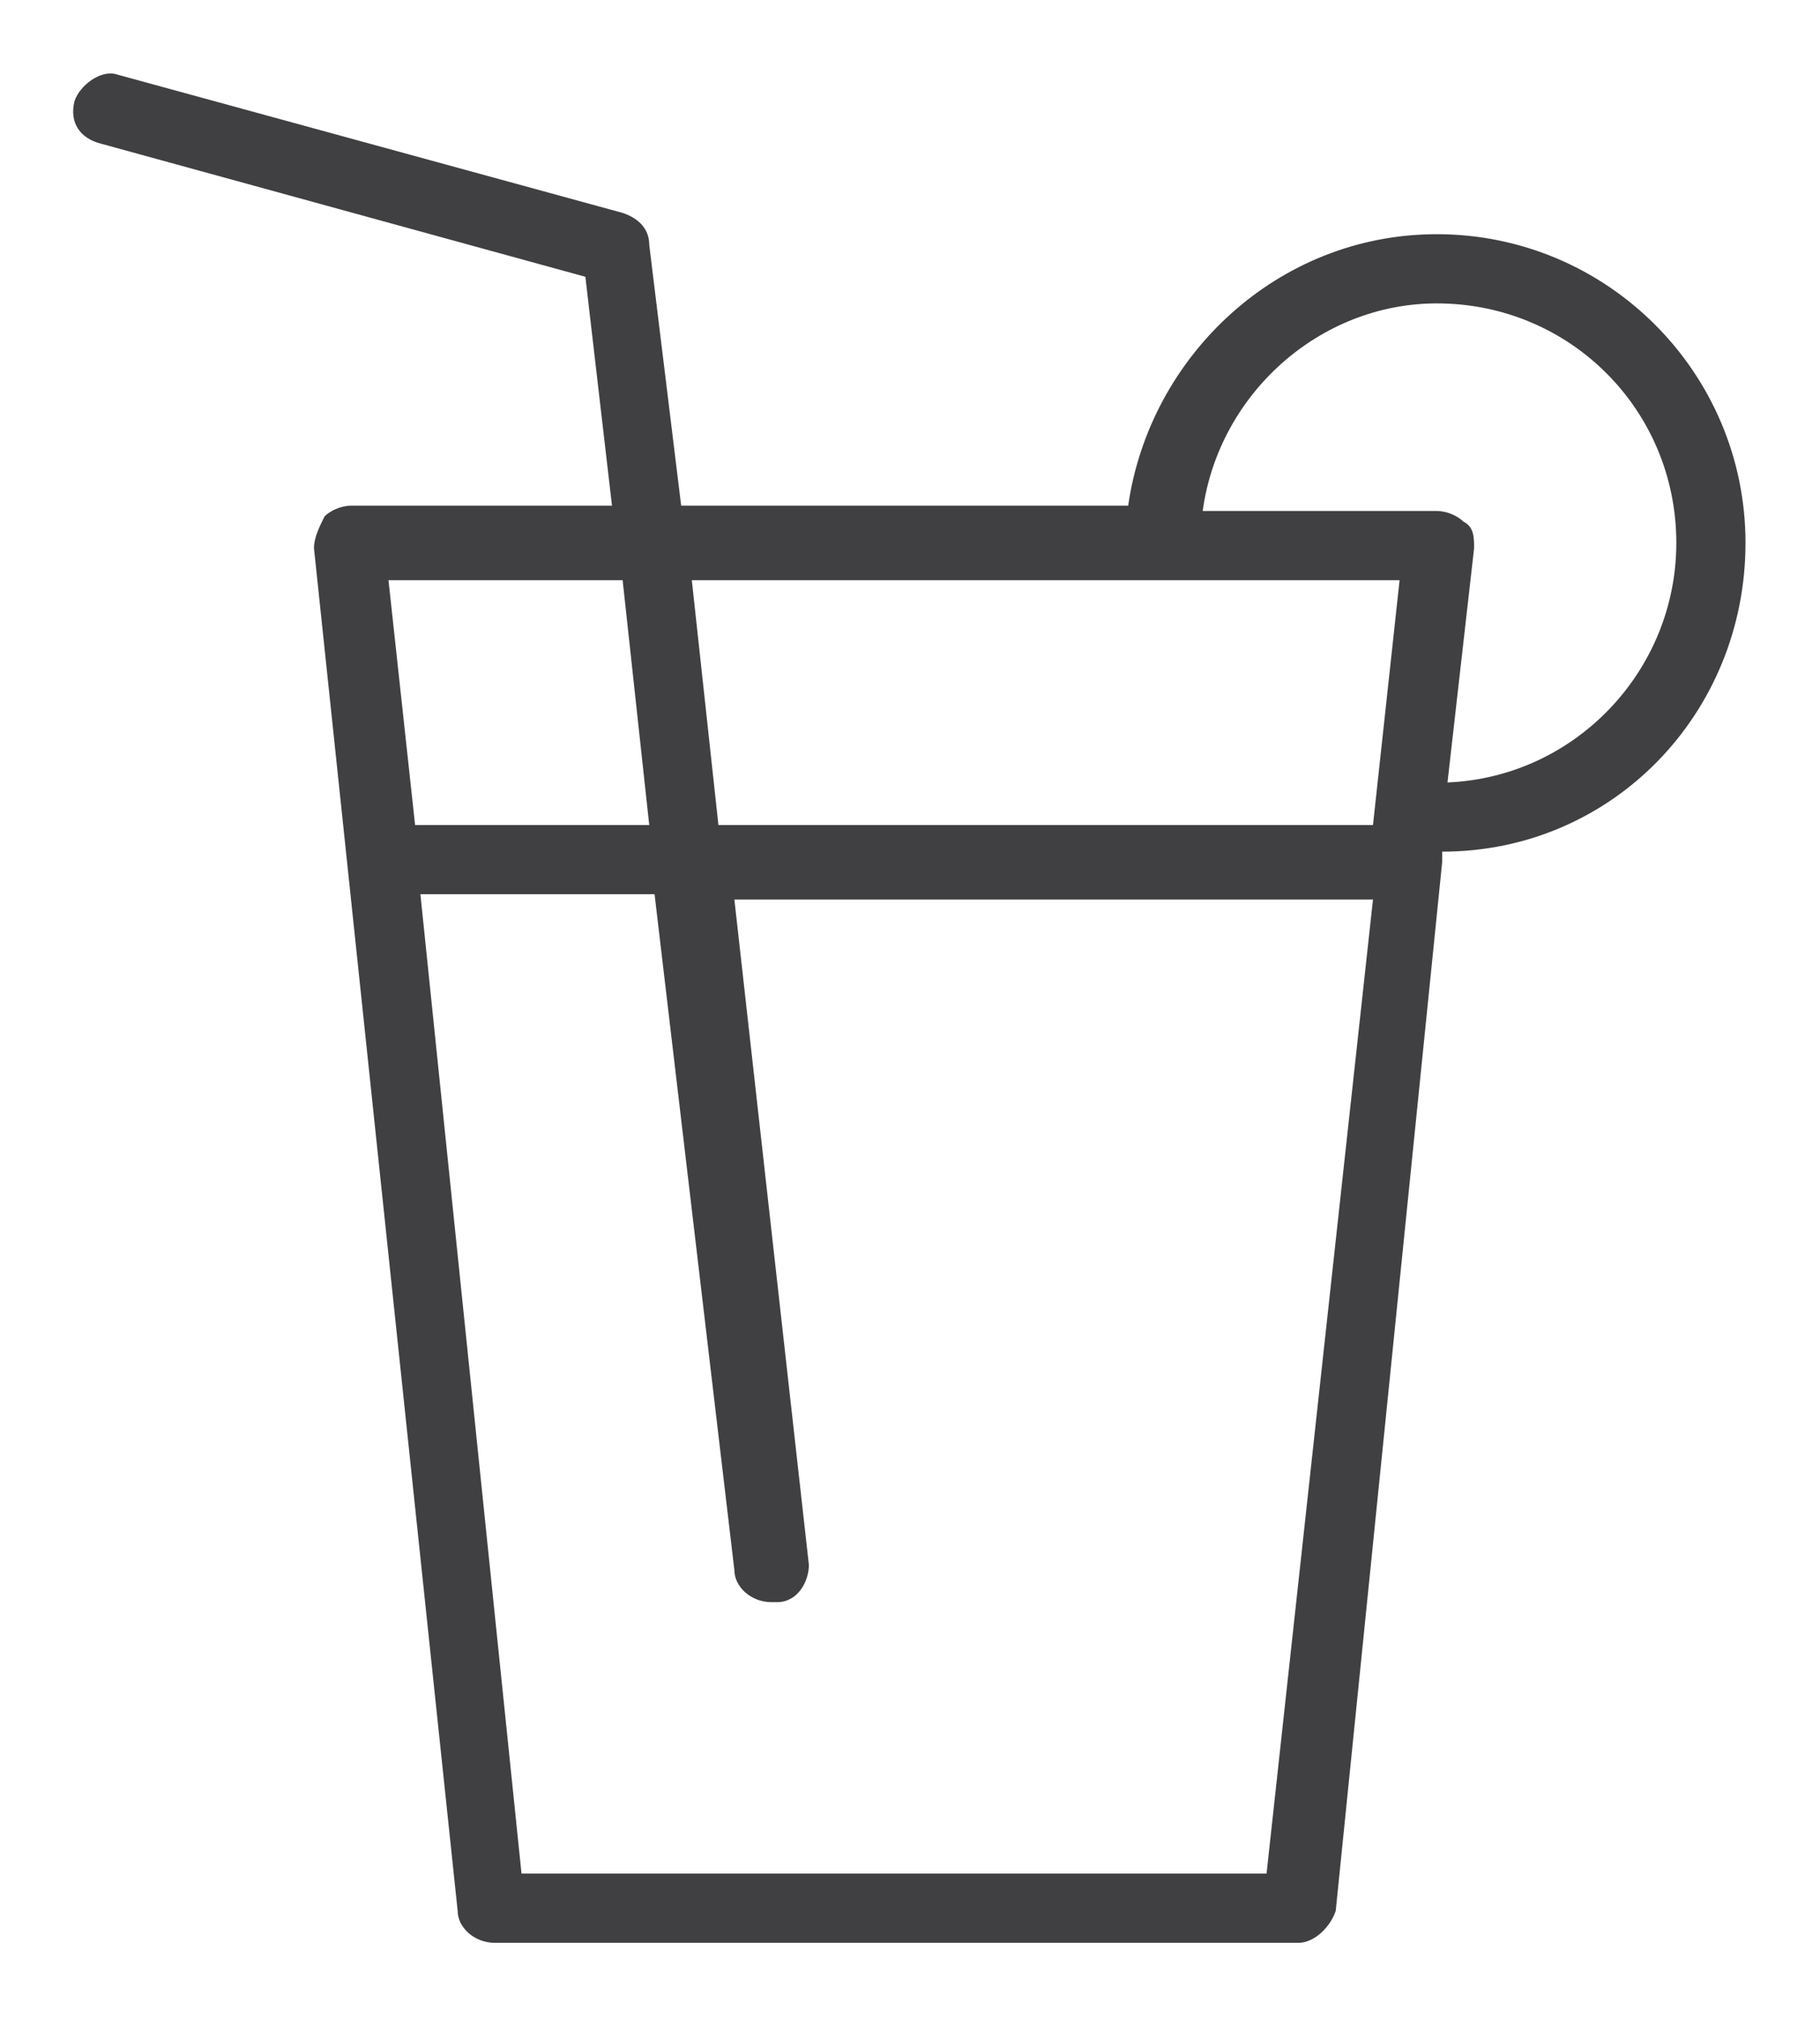
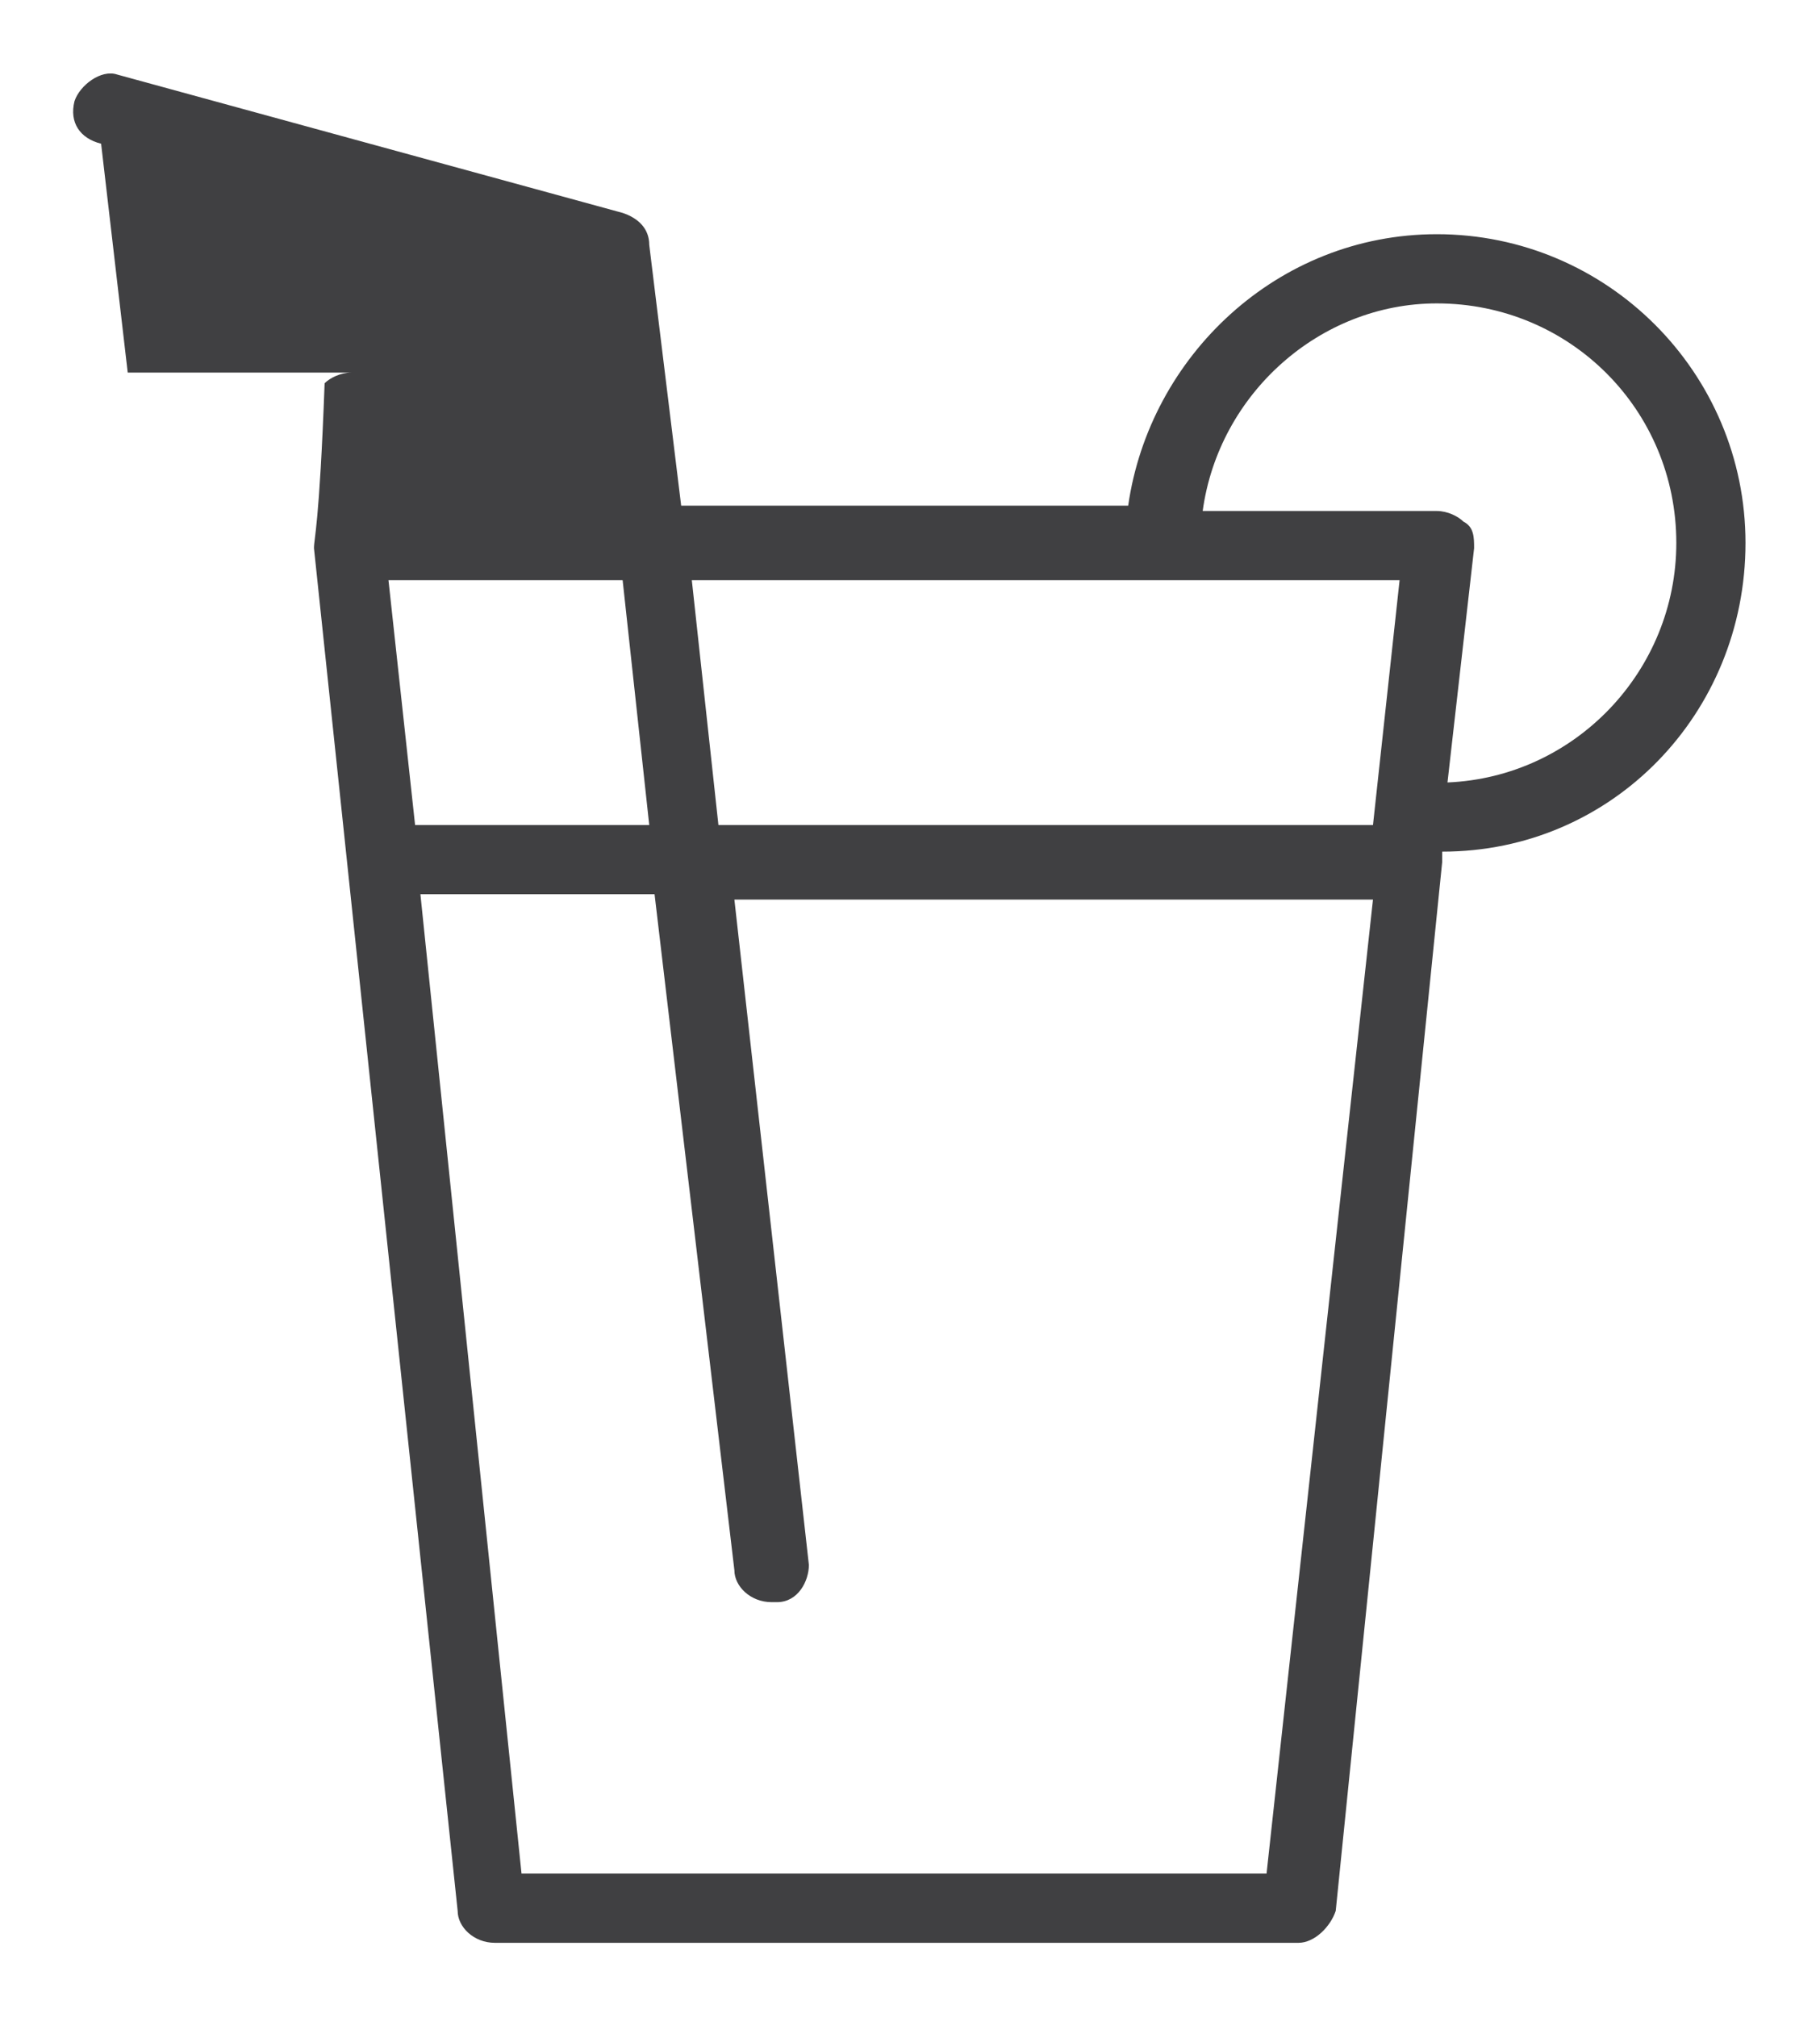
<svg xmlns="http://www.w3.org/2000/svg" version="1.1" id="Layer_1" x="0px" y="0px" width="34.2px" height="37.9px" viewBox="0 0 34.2 37.9" enable-background="new 0 0 34.2 37.9" xml:space="preserve">
  <g>
-     <path fill="#404042" d="M27.1,16c3.2,0,5.7-2.6,5.7-5.8c0-3.2-2.6-5.8-5.8-5.8c-3,0-5.4,2.3-5.8,5.1h-8.4l-0.6-4.9   c0-0.3-0.2-0.5-0.5-0.6L2.2,1.4C1.9,1.3,1.5,1.6,1.4,1.9C1.3,2.3,1.5,2.6,1.9,2.7L11,5.2l0.5,4.3H6.6c-0.2,0-0.4,0.1-0.5,0.2   C6,9.9,5.9,10.1,5.9,10.3l2.7,25.6c0,0.3,0.3,0.6,0.7,0.6h15.1c0.3,0,0.6-0.3,0.7-0.6l2-19.7v0L27.1,16z M27,5.7   c2.5,0,4.5,2,4.5,4.5c0,2.4-1.9,4.4-4.3,4.5l0.5-4.4c0-0.2,0-0.4-0.2-0.5c-0.1-0.1-0.3-0.2-0.5-0.2h-4.4C22.9,7.4,24.8,5.7,27,5.7z    M26.3,10.9l-0.5,4.6H13.5L13,10.9H26.3z M11.7,10.9l0.5,4.6H7.8l-0.5-4.6H11.7z M23.8,35.2H9.8L7.9,16.8h4.4l1.5,12.7   c0,0.3,0.3,0.6,0.7,0.6c0,0,0.1,0,0.1,0c0.4,0,0.6-0.4,0.6-0.7l-1.4-12.5h12L23.8,35.2z" />
+     <path fill="#404042" d="M27.1,16c3.2,0,5.7-2.6,5.7-5.8c0-3.2-2.6-5.8-5.8-5.8c-3,0-5.4,2.3-5.8,5.1h-8.4l-0.6-4.9   c0-0.3-0.2-0.5-0.5-0.6L2.2,1.4C1.9,1.3,1.5,1.6,1.4,1.9C1.3,2.3,1.5,2.6,1.9,2.7l0.5,4.3H6.6c-0.2,0-0.4,0.1-0.5,0.2   C6,9.9,5.9,10.1,5.9,10.3l2.7,25.6c0,0.3,0.3,0.6,0.7,0.6h15.1c0.3,0,0.6-0.3,0.7-0.6l2-19.7v0L27.1,16z M27,5.7   c2.5,0,4.5,2,4.5,4.5c0,2.4-1.9,4.4-4.3,4.5l0.5-4.4c0-0.2,0-0.4-0.2-0.5c-0.1-0.1-0.3-0.2-0.5-0.2h-4.4C22.9,7.4,24.8,5.7,27,5.7z    M26.3,10.9l-0.5,4.6H13.5L13,10.9H26.3z M11.7,10.9l0.5,4.6H7.8l-0.5-4.6H11.7z M23.8,35.2H9.8L7.9,16.8h4.4l1.5,12.7   c0,0.3,0.3,0.6,0.7,0.6c0,0,0.1,0,0.1,0c0.4,0,0.6-0.4,0.6-0.7l-1.4-12.5h12L23.8,35.2z" />
  </g>
</svg>